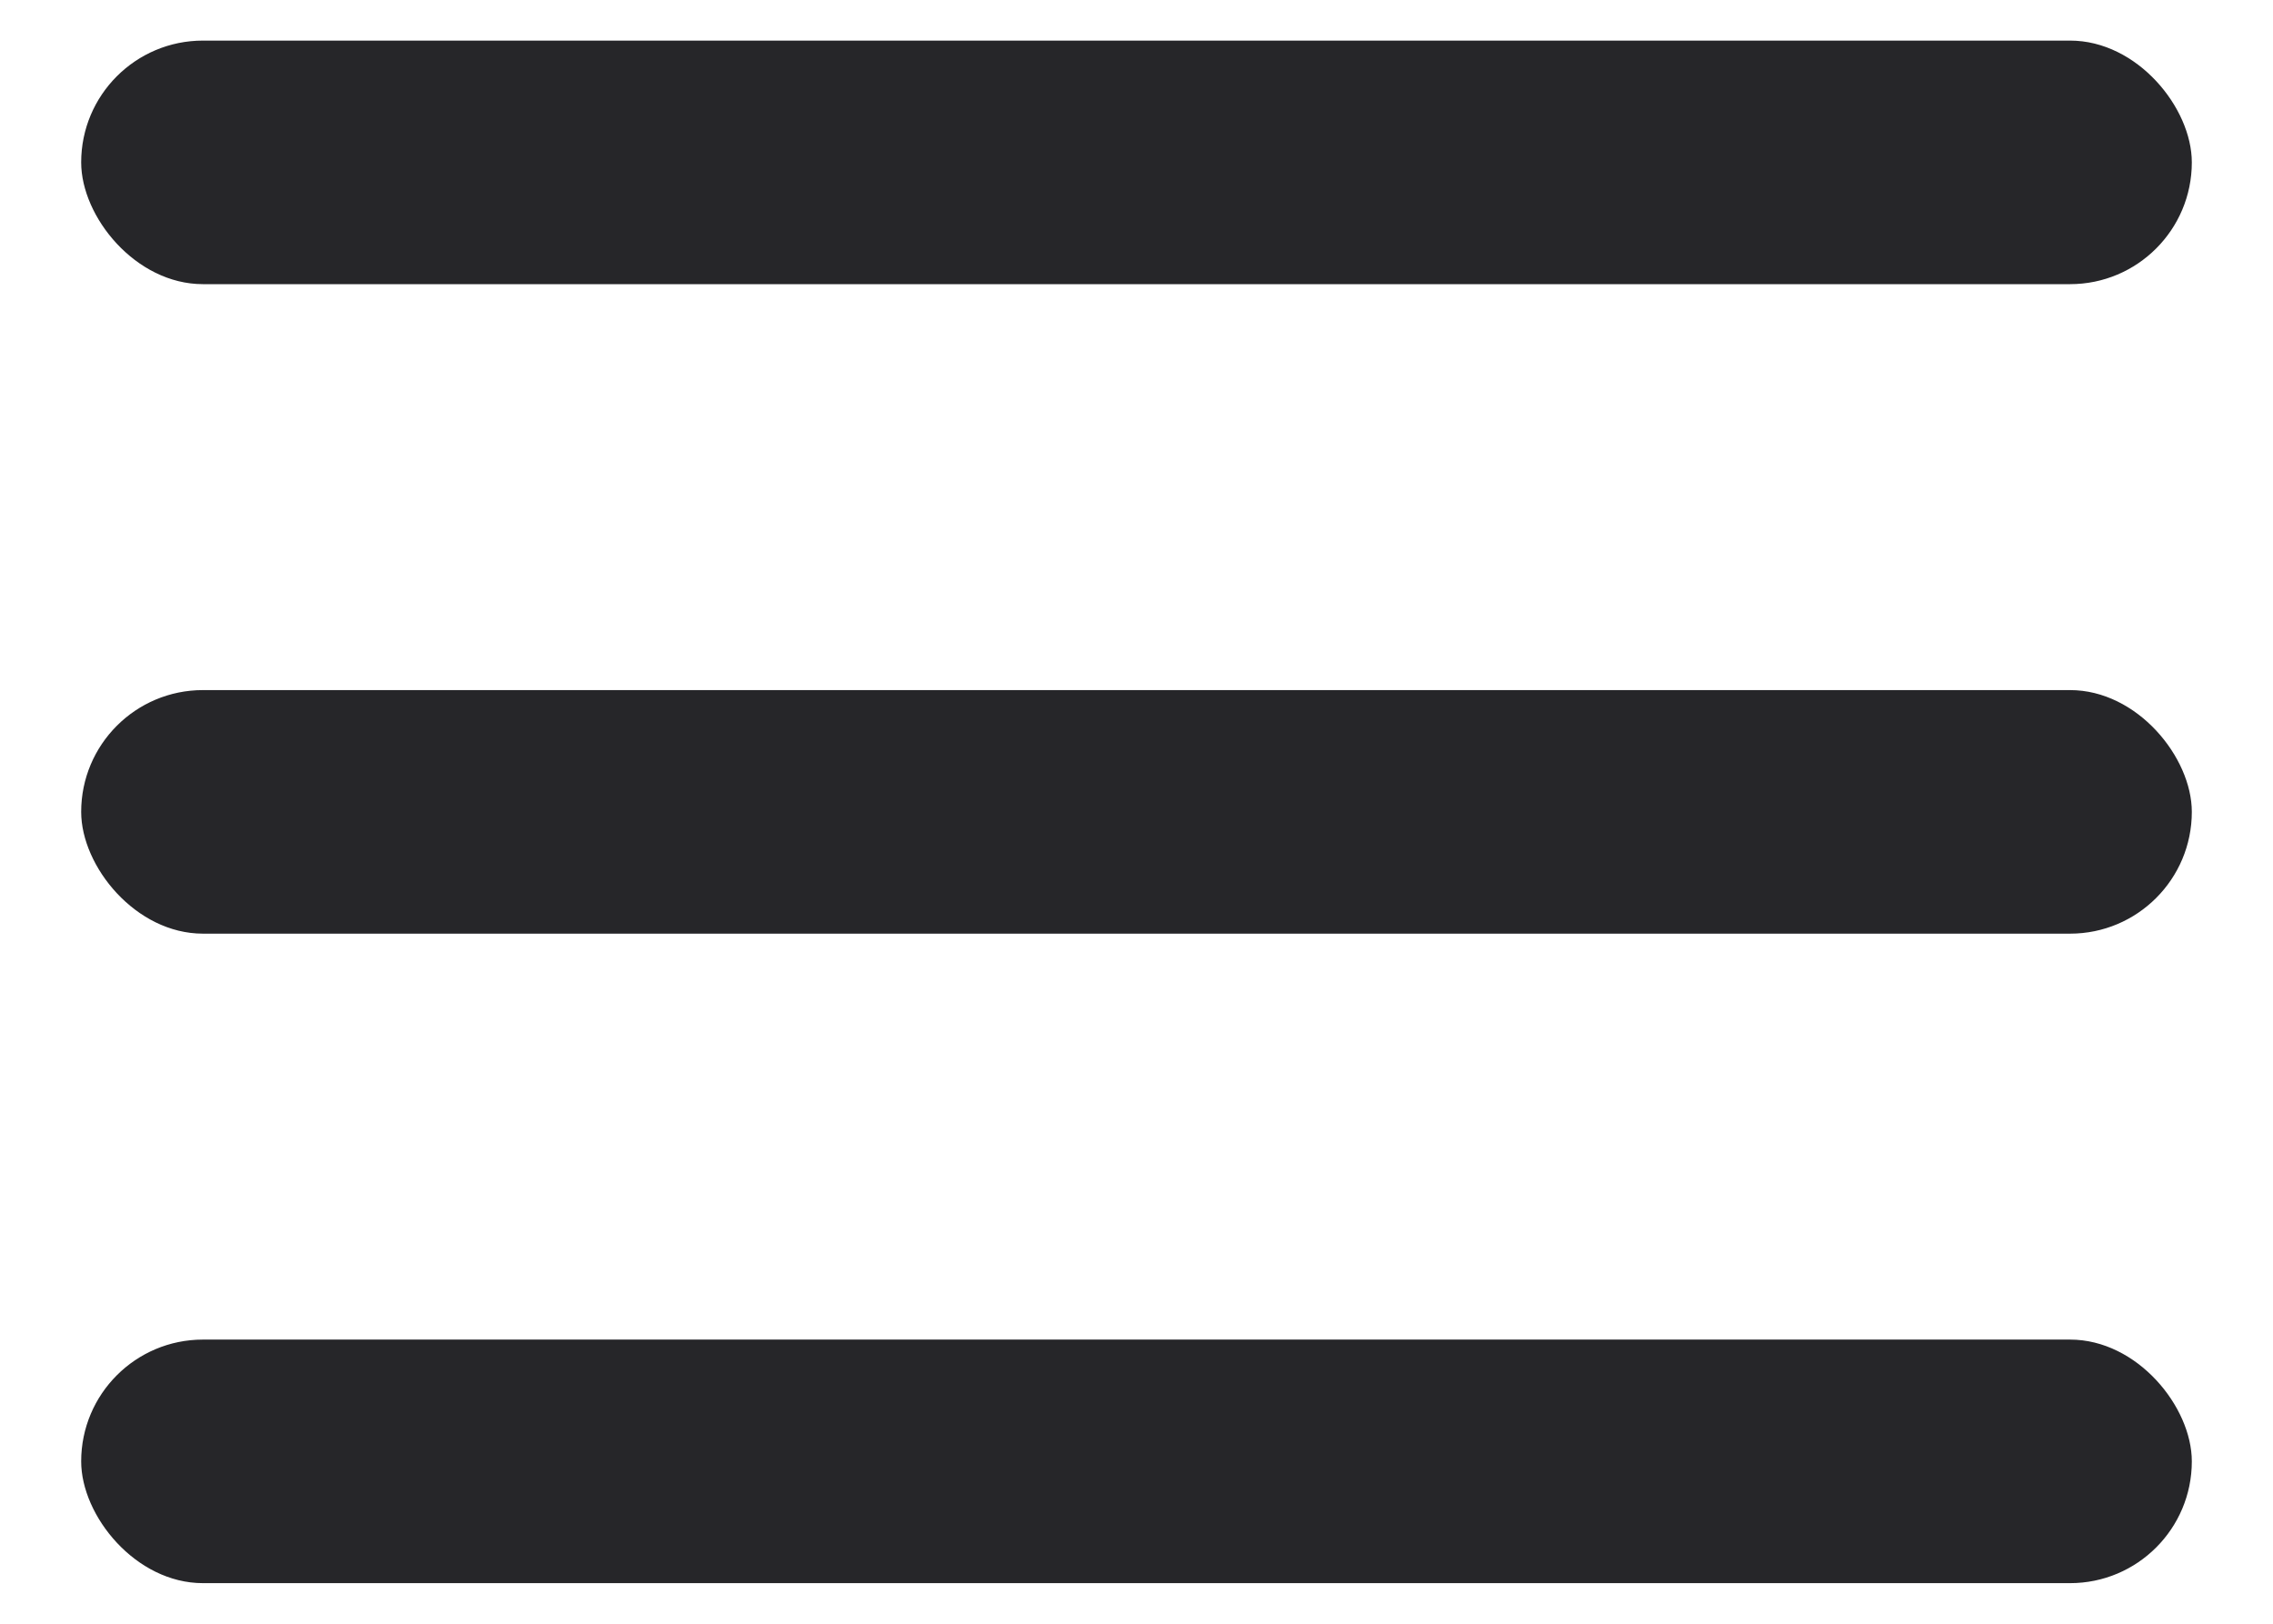
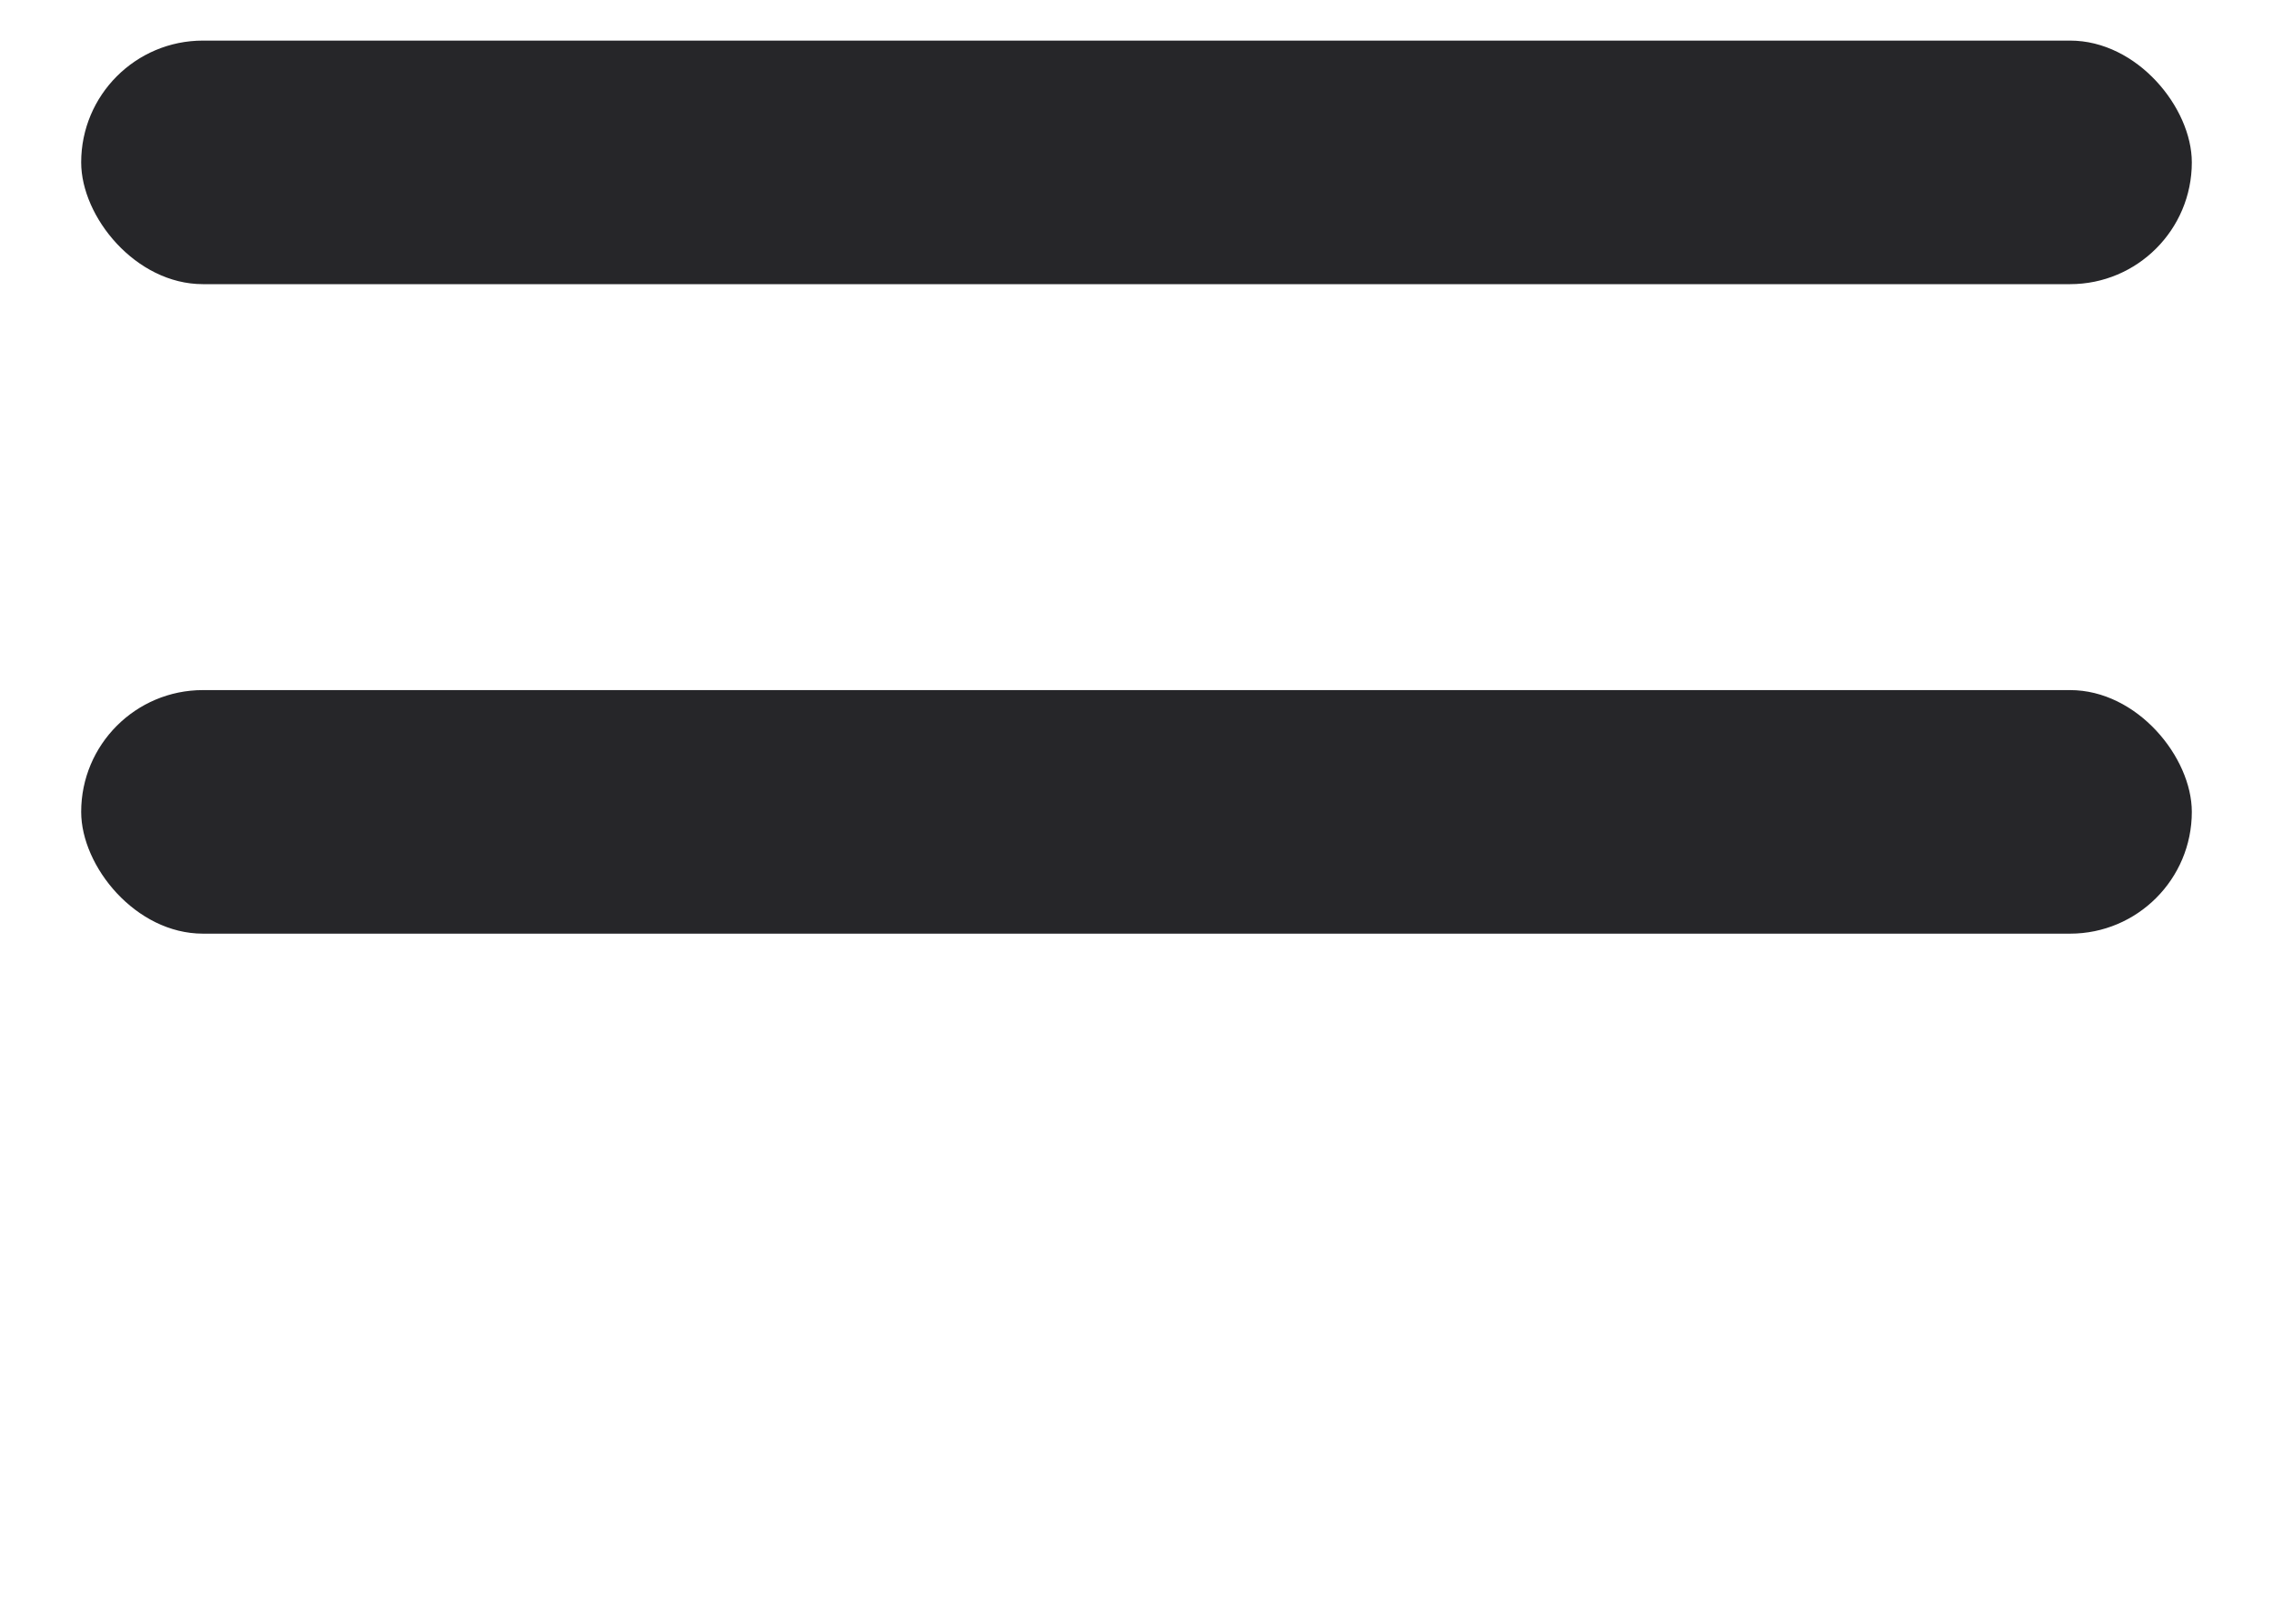
<svg xmlns="http://www.w3.org/2000/svg" width="28" height="20" viewBox="0 0 28 20" fill="none">
  <rect x="1" y="0.5" width="26" height="3" rx="1.5" fill="#262629" />
  <rect x="1" y="8.5" width="26" height="3" rx="1.5" fill="#262629" />
-   <rect x="1" y="16.5" width="26" height="3" rx="1.5" fill="#262629" />
</svg>